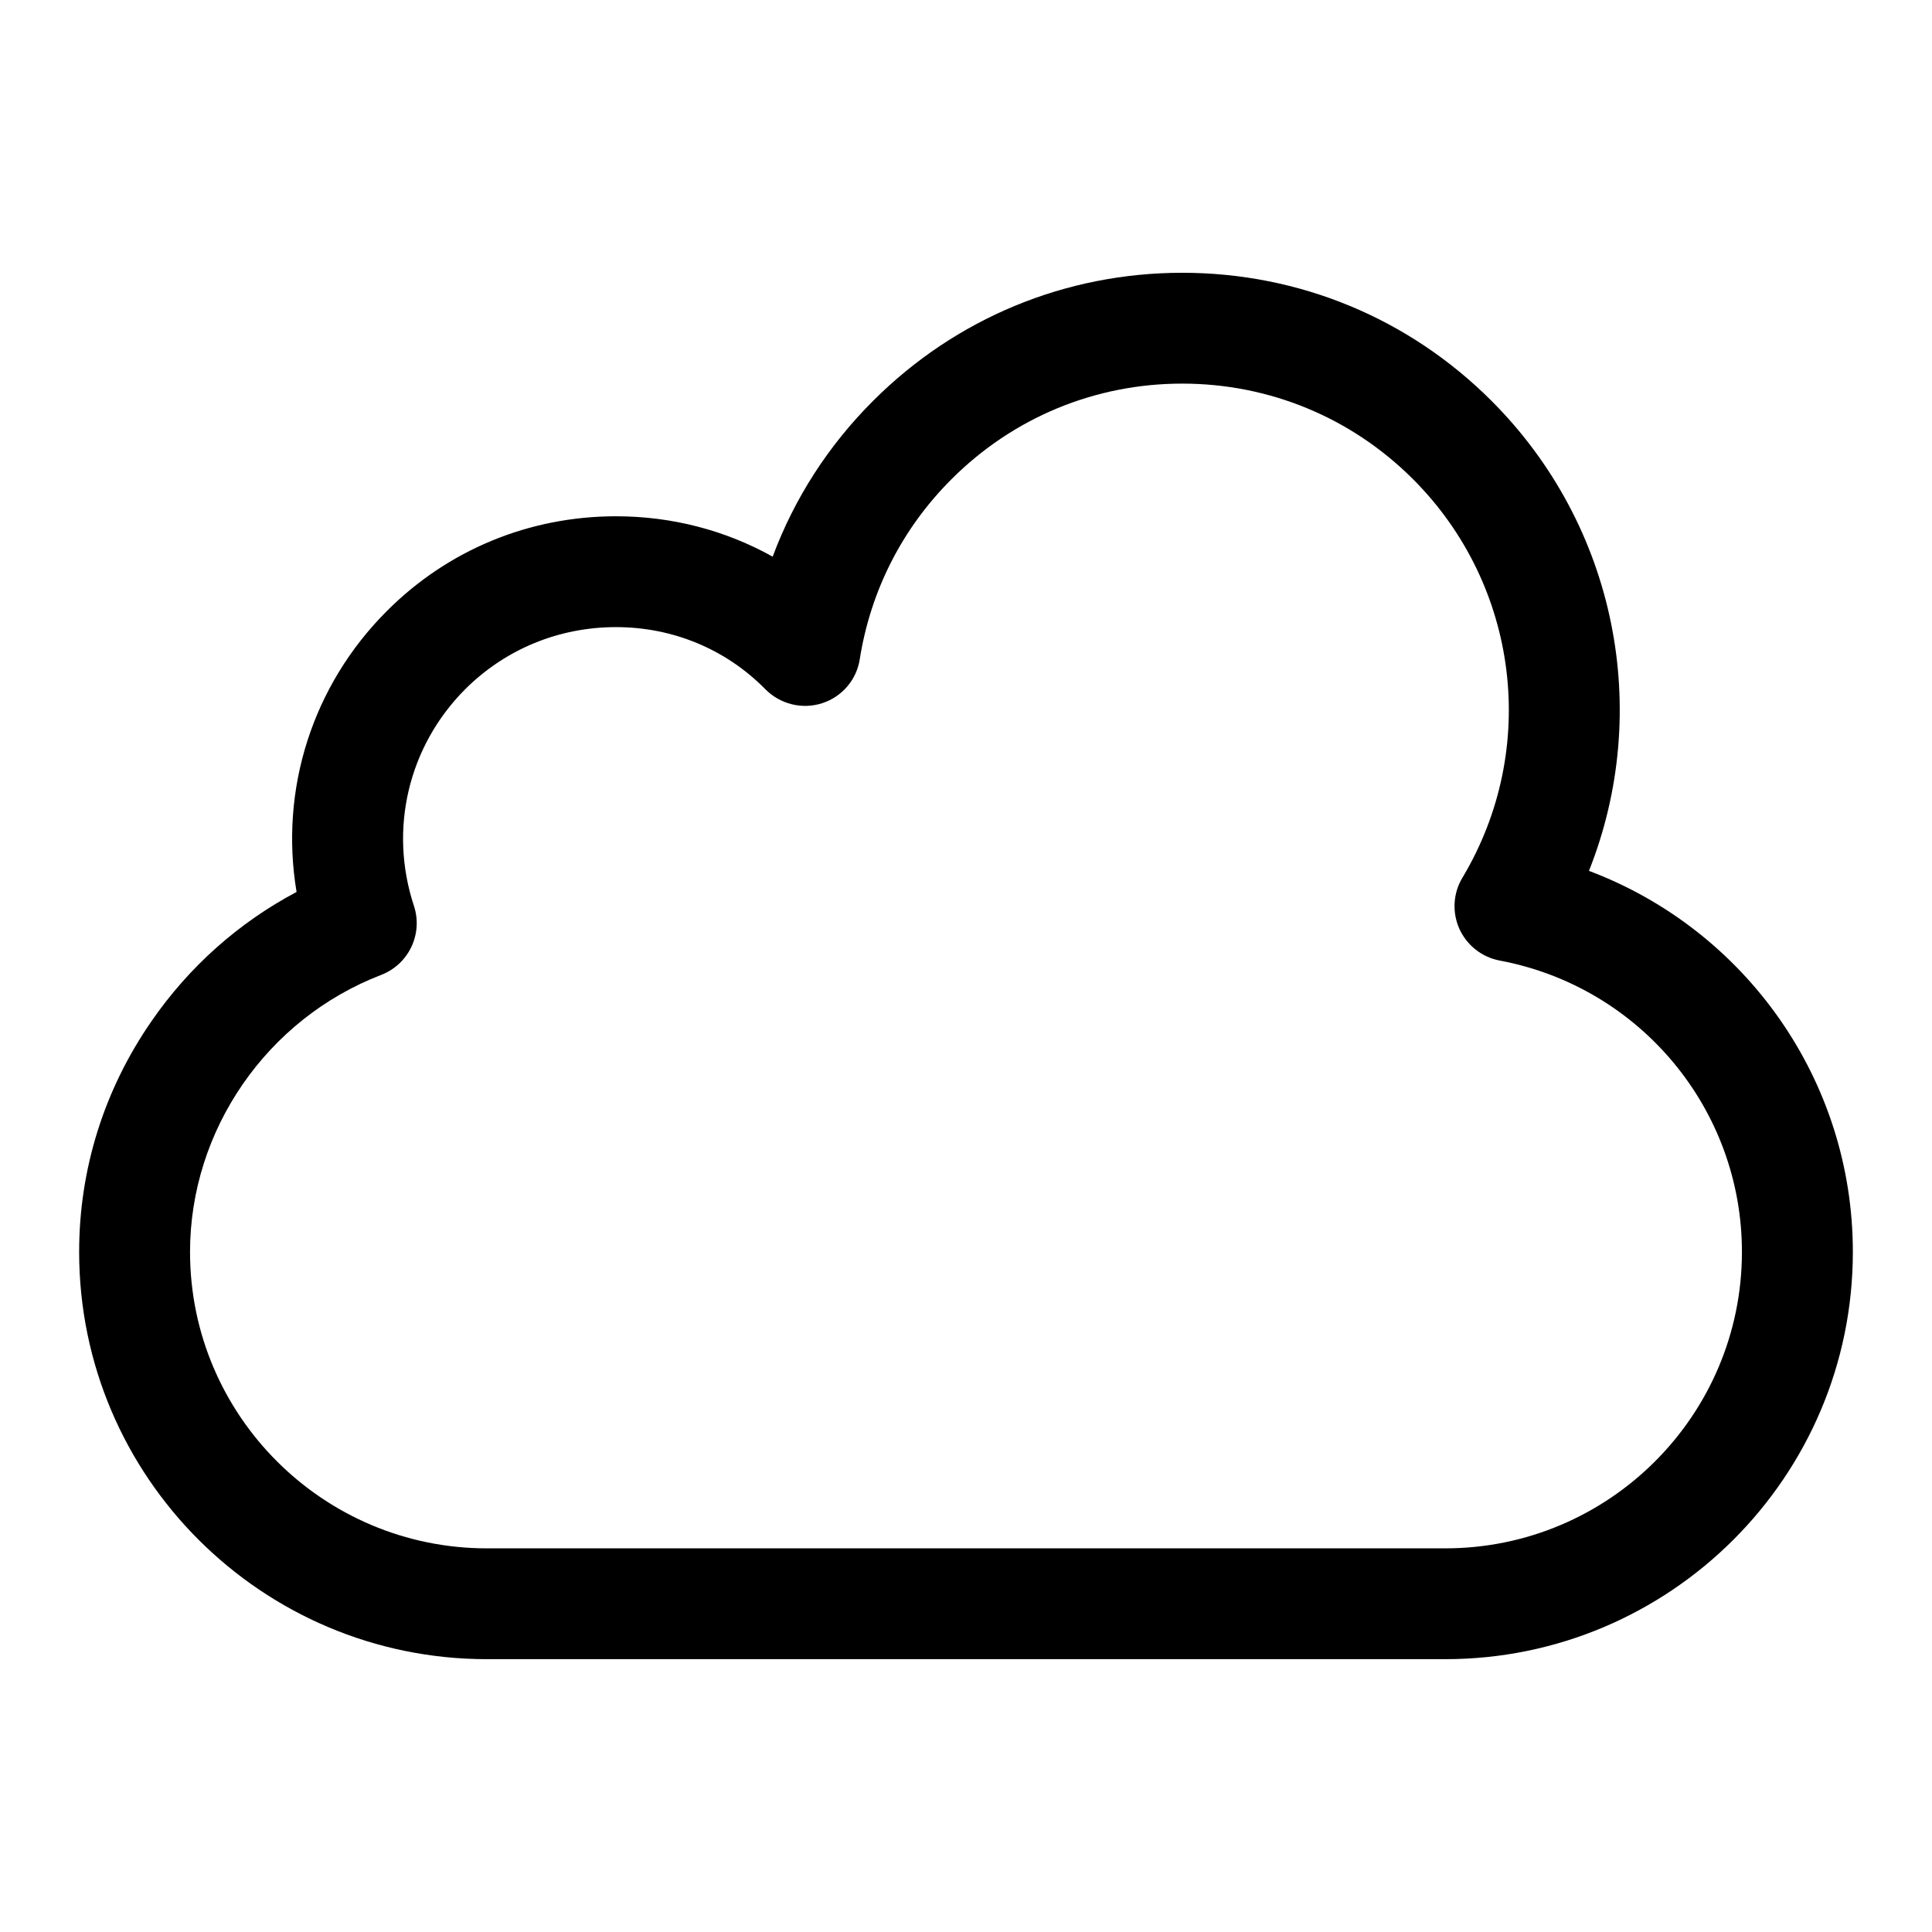
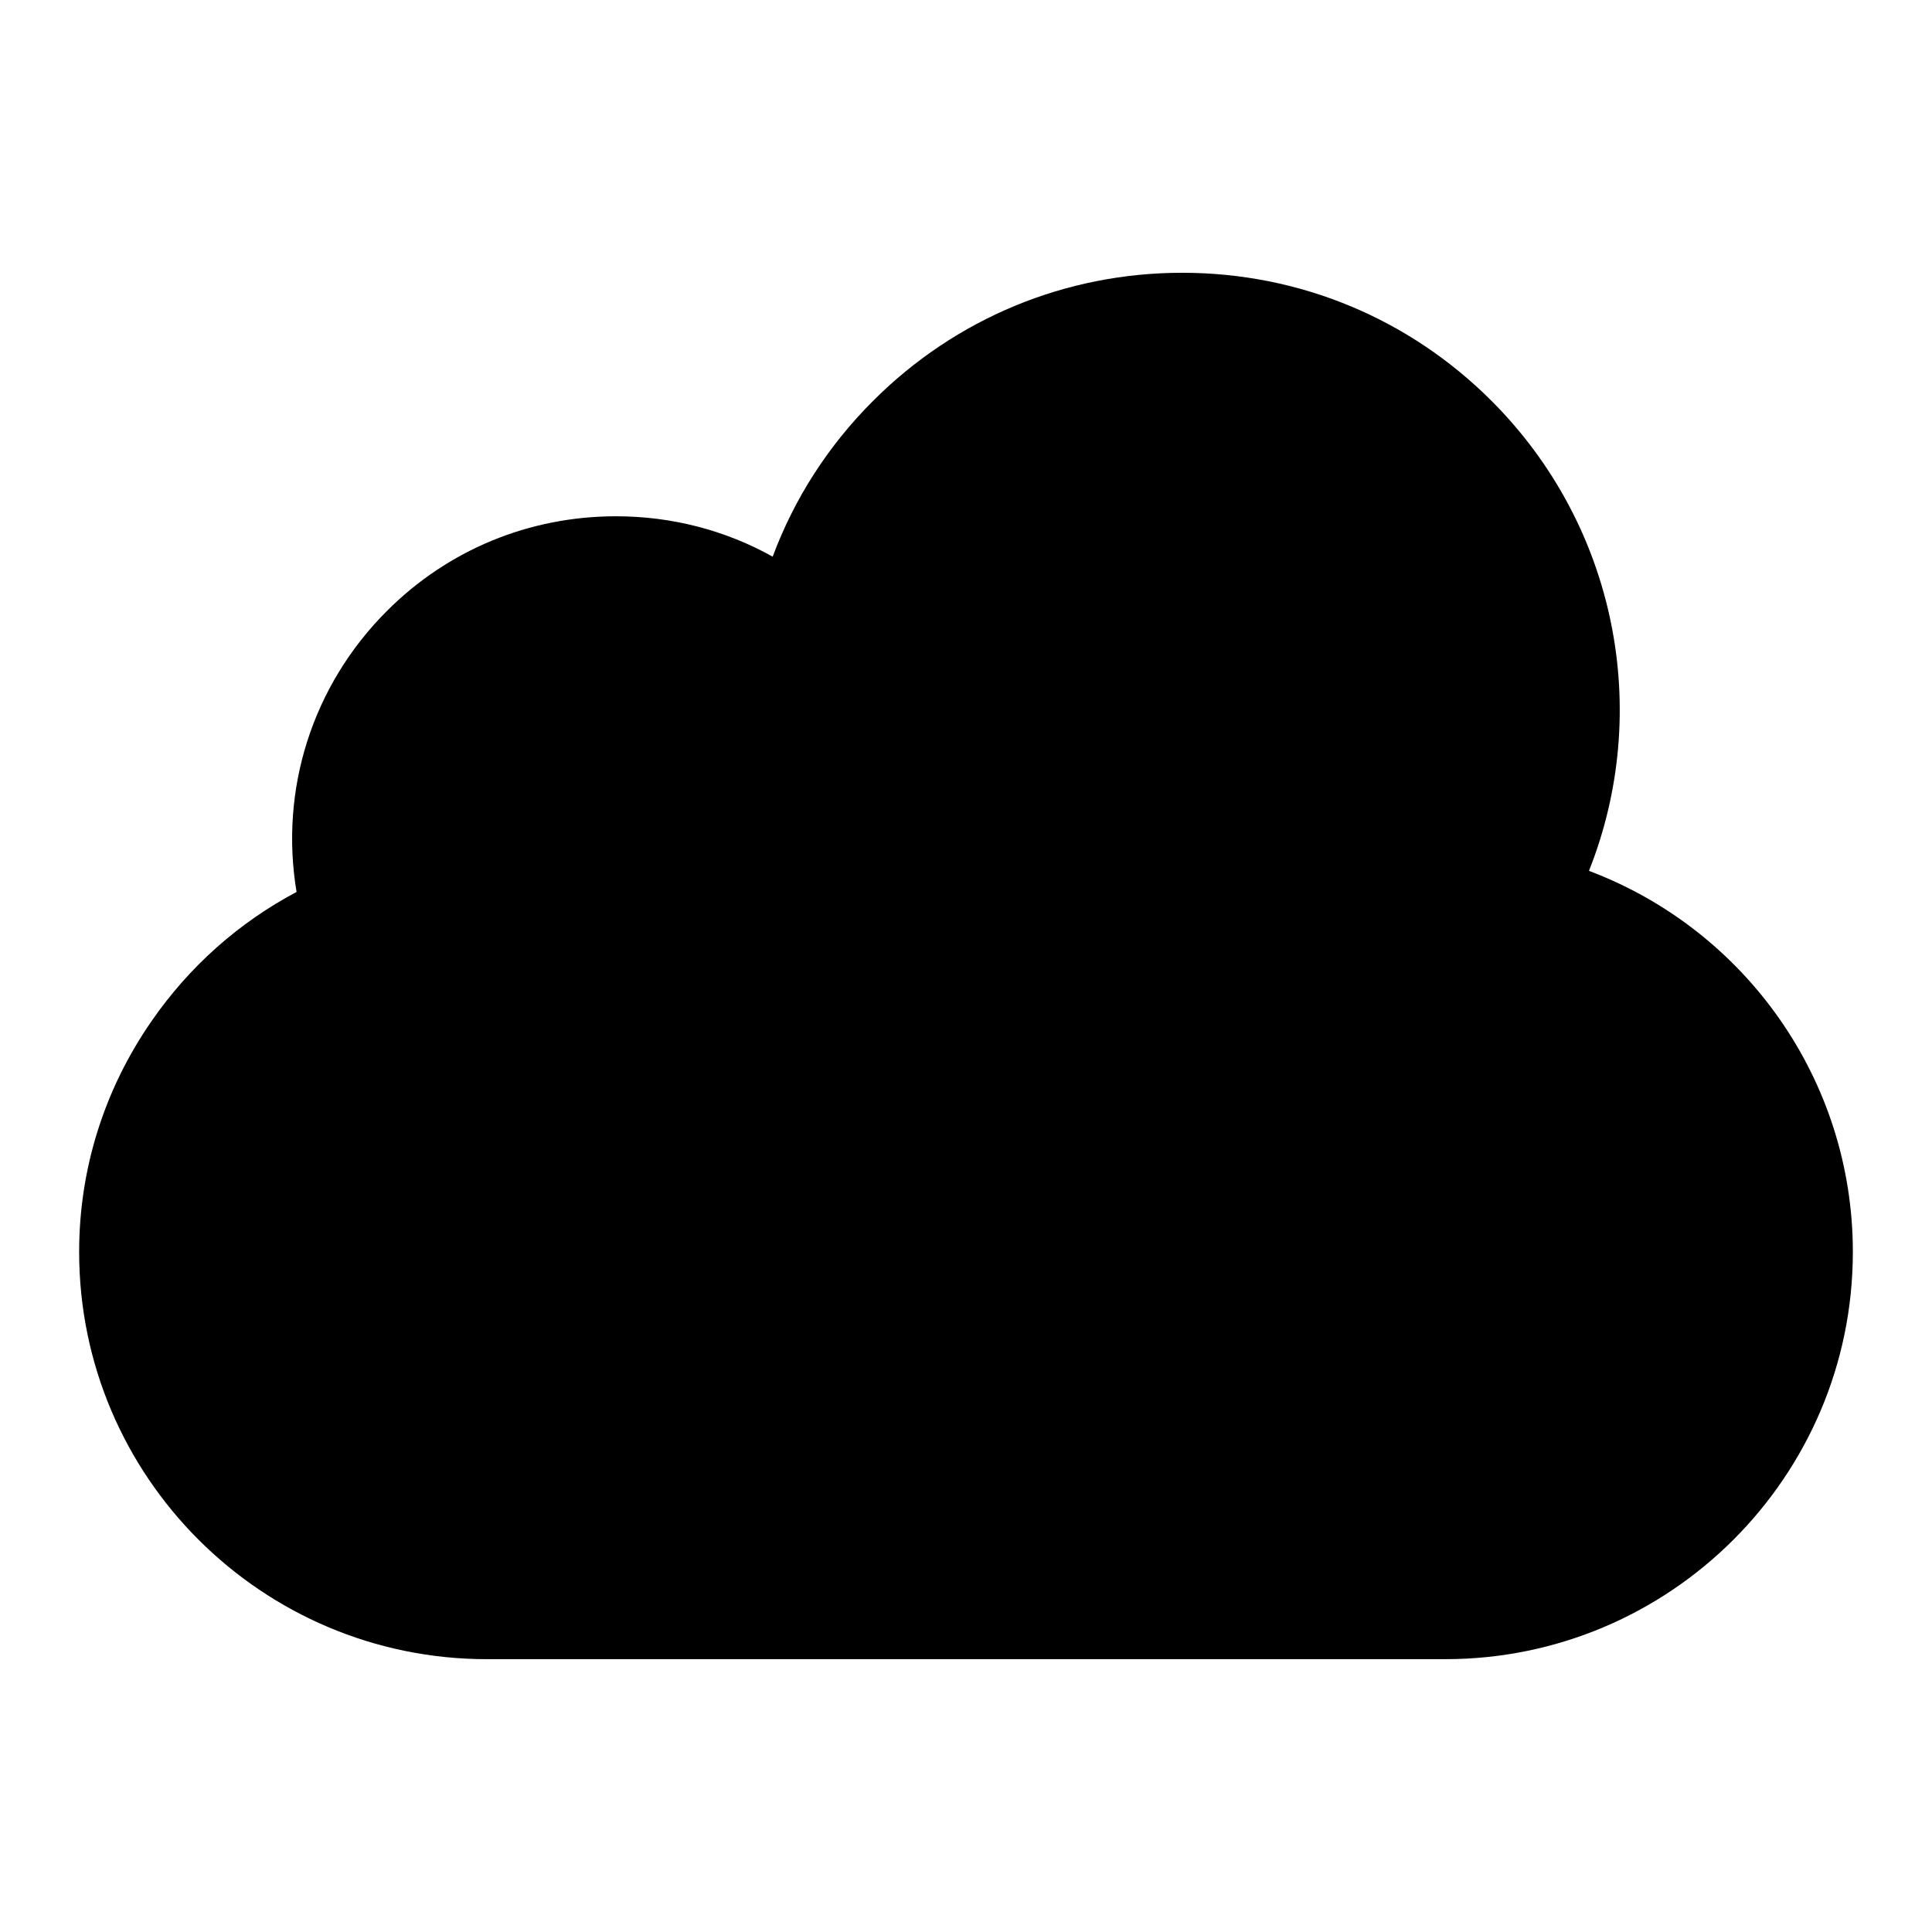
<svg xmlns="http://www.w3.org/2000/svg" fill="#000000" width="800px" height="800px" version="1.1" viewBox="144 144 512 512">
-   <path d="m527 554.33h-253.96c-43.367 0-78.68-35.195-78.68-78.559 0-32.285 20.363-61.762 50.68-73.418 7.269-2.812 11.109-10.844 8.656-18.293-6.715-20.316-1.48-42.316 13.602-57.426 10.648-10.605 24.809-16.441 39.945-16.441 15.09 0 29.16 5.859 39.621 16.496 3.934 3.949 9.723 5.371 14.996 3.676 5.273-1.691 9.168-6.227 9.992-11.707 2.875-18.148 11.25-34.629 24.301-47.656 16.336-16.344 38.043-25.34 61.141-25.34 23.094 0 44.848 8.996 61.188 25.34 28.09 28.109 33.461 71.52 13.094 105.57-2.5 4.121-2.777 9.191-0.832 13.57 1.996 4.387 5.973 7.527 10.691 8.414 37.211 6.992 64.195 39.41 64.195 77.211-0.004 43.367-35.27 78.562-78.633 78.562zm38.09-179.54c16.848-42.391 7.309-91.414-25.824-124.56-21.891-21.891-51.004-33.941-81.965-33.941-30.918 0-60.031 12.051-81.922 33.941-11.895 11.875-20.879 25.883-26.613 41.293-12.496-6.981-26.707-10.703-41.52-10.703-23 0-44.527 8.898-60.68 25.062-19.855 19.812-28.508 47.449-23.973 74.496-15.32 8.117-28.465 19.789-38.461 34.27-12.543 18.125-19.16 39.199-19.16 61.121 0 59.574 48.457 107.93 108.07 107.93h253.95c59.562 0 108.03-48.359 108.03-107.93 0.004-45.52-28.457-85.352-69.926-100.98z" fill-rule="evenodd" />
+   <path d="m527 554.33h-253.96zm38.09-179.54c16.848-42.391 7.309-91.414-25.824-124.56-21.891-21.891-51.004-33.941-81.965-33.941-30.918 0-60.031 12.051-81.922 33.941-11.895 11.875-20.879 25.883-26.613 41.293-12.496-6.981-26.707-10.703-41.52-10.703-23 0-44.527 8.898-60.68 25.062-19.855 19.812-28.508 47.449-23.973 74.496-15.32 8.117-28.465 19.789-38.461 34.27-12.543 18.125-19.16 39.199-19.16 61.121 0 59.574 48.457 107.93 108.07 107.93h253.95c59.562 0 108.03-48.359 108.03-107.93 0.004-45.52-28.457-85.352-69.926-100.98z" fill-rule="evenodd" />
</svg>